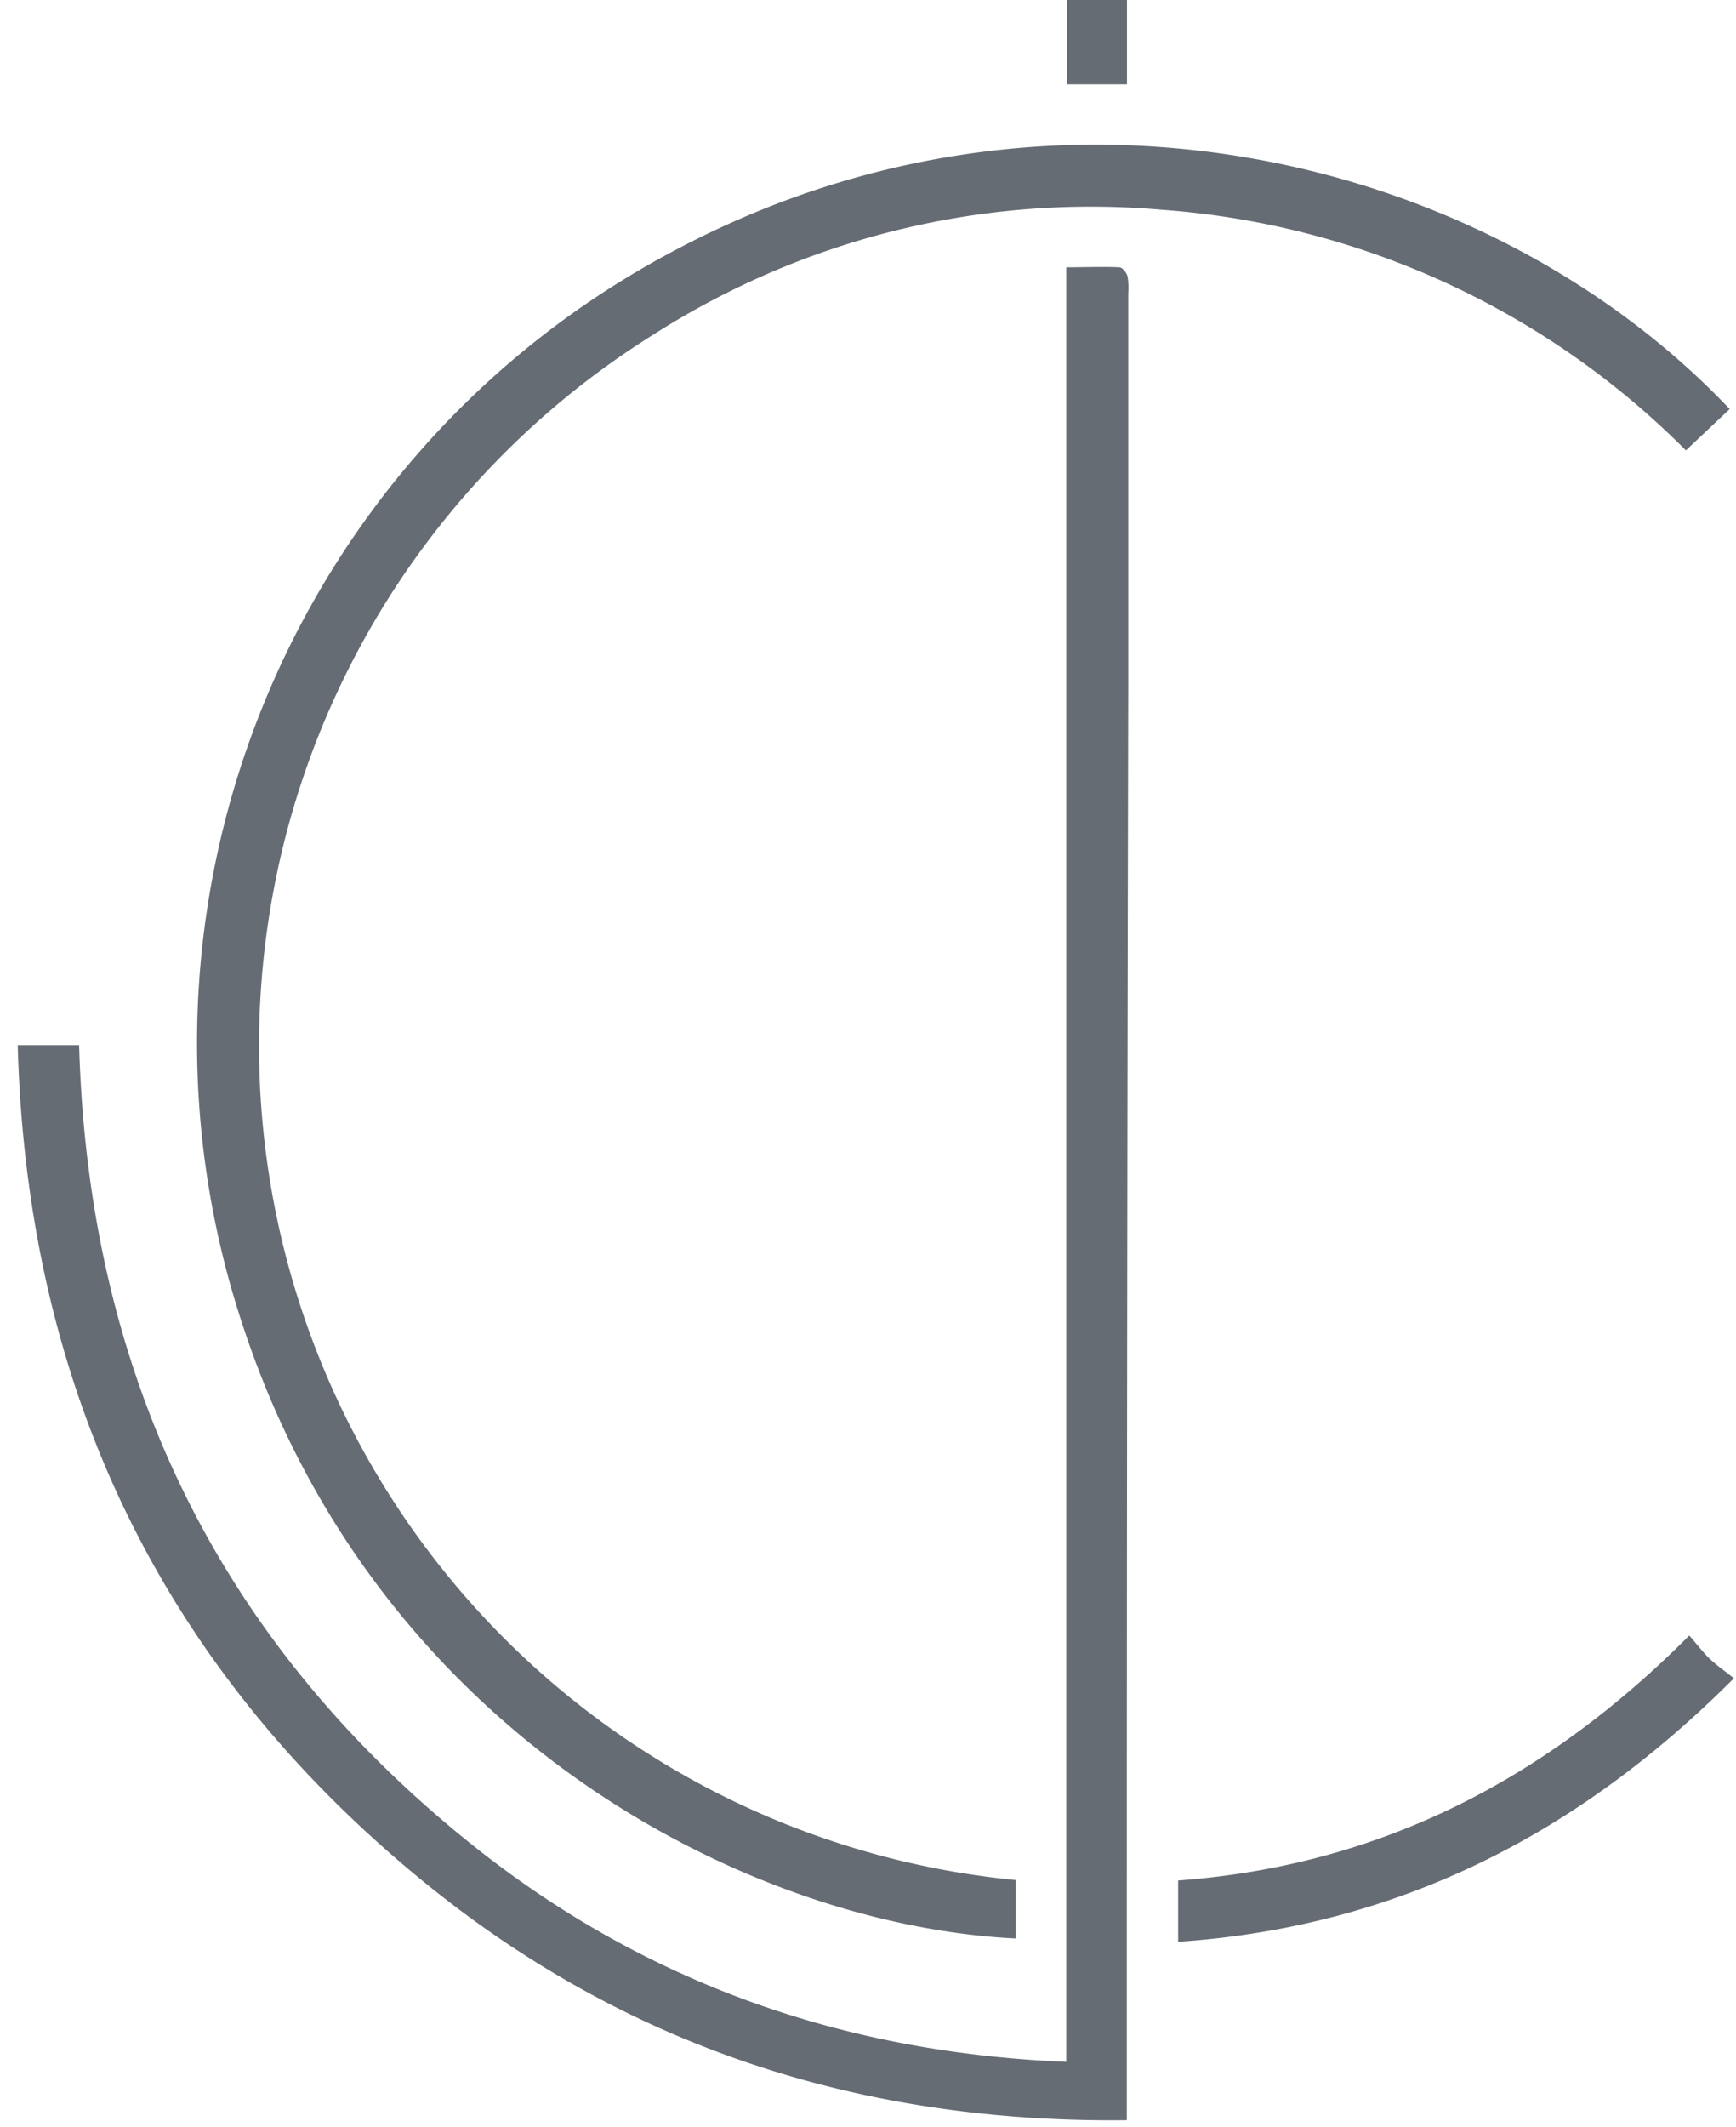
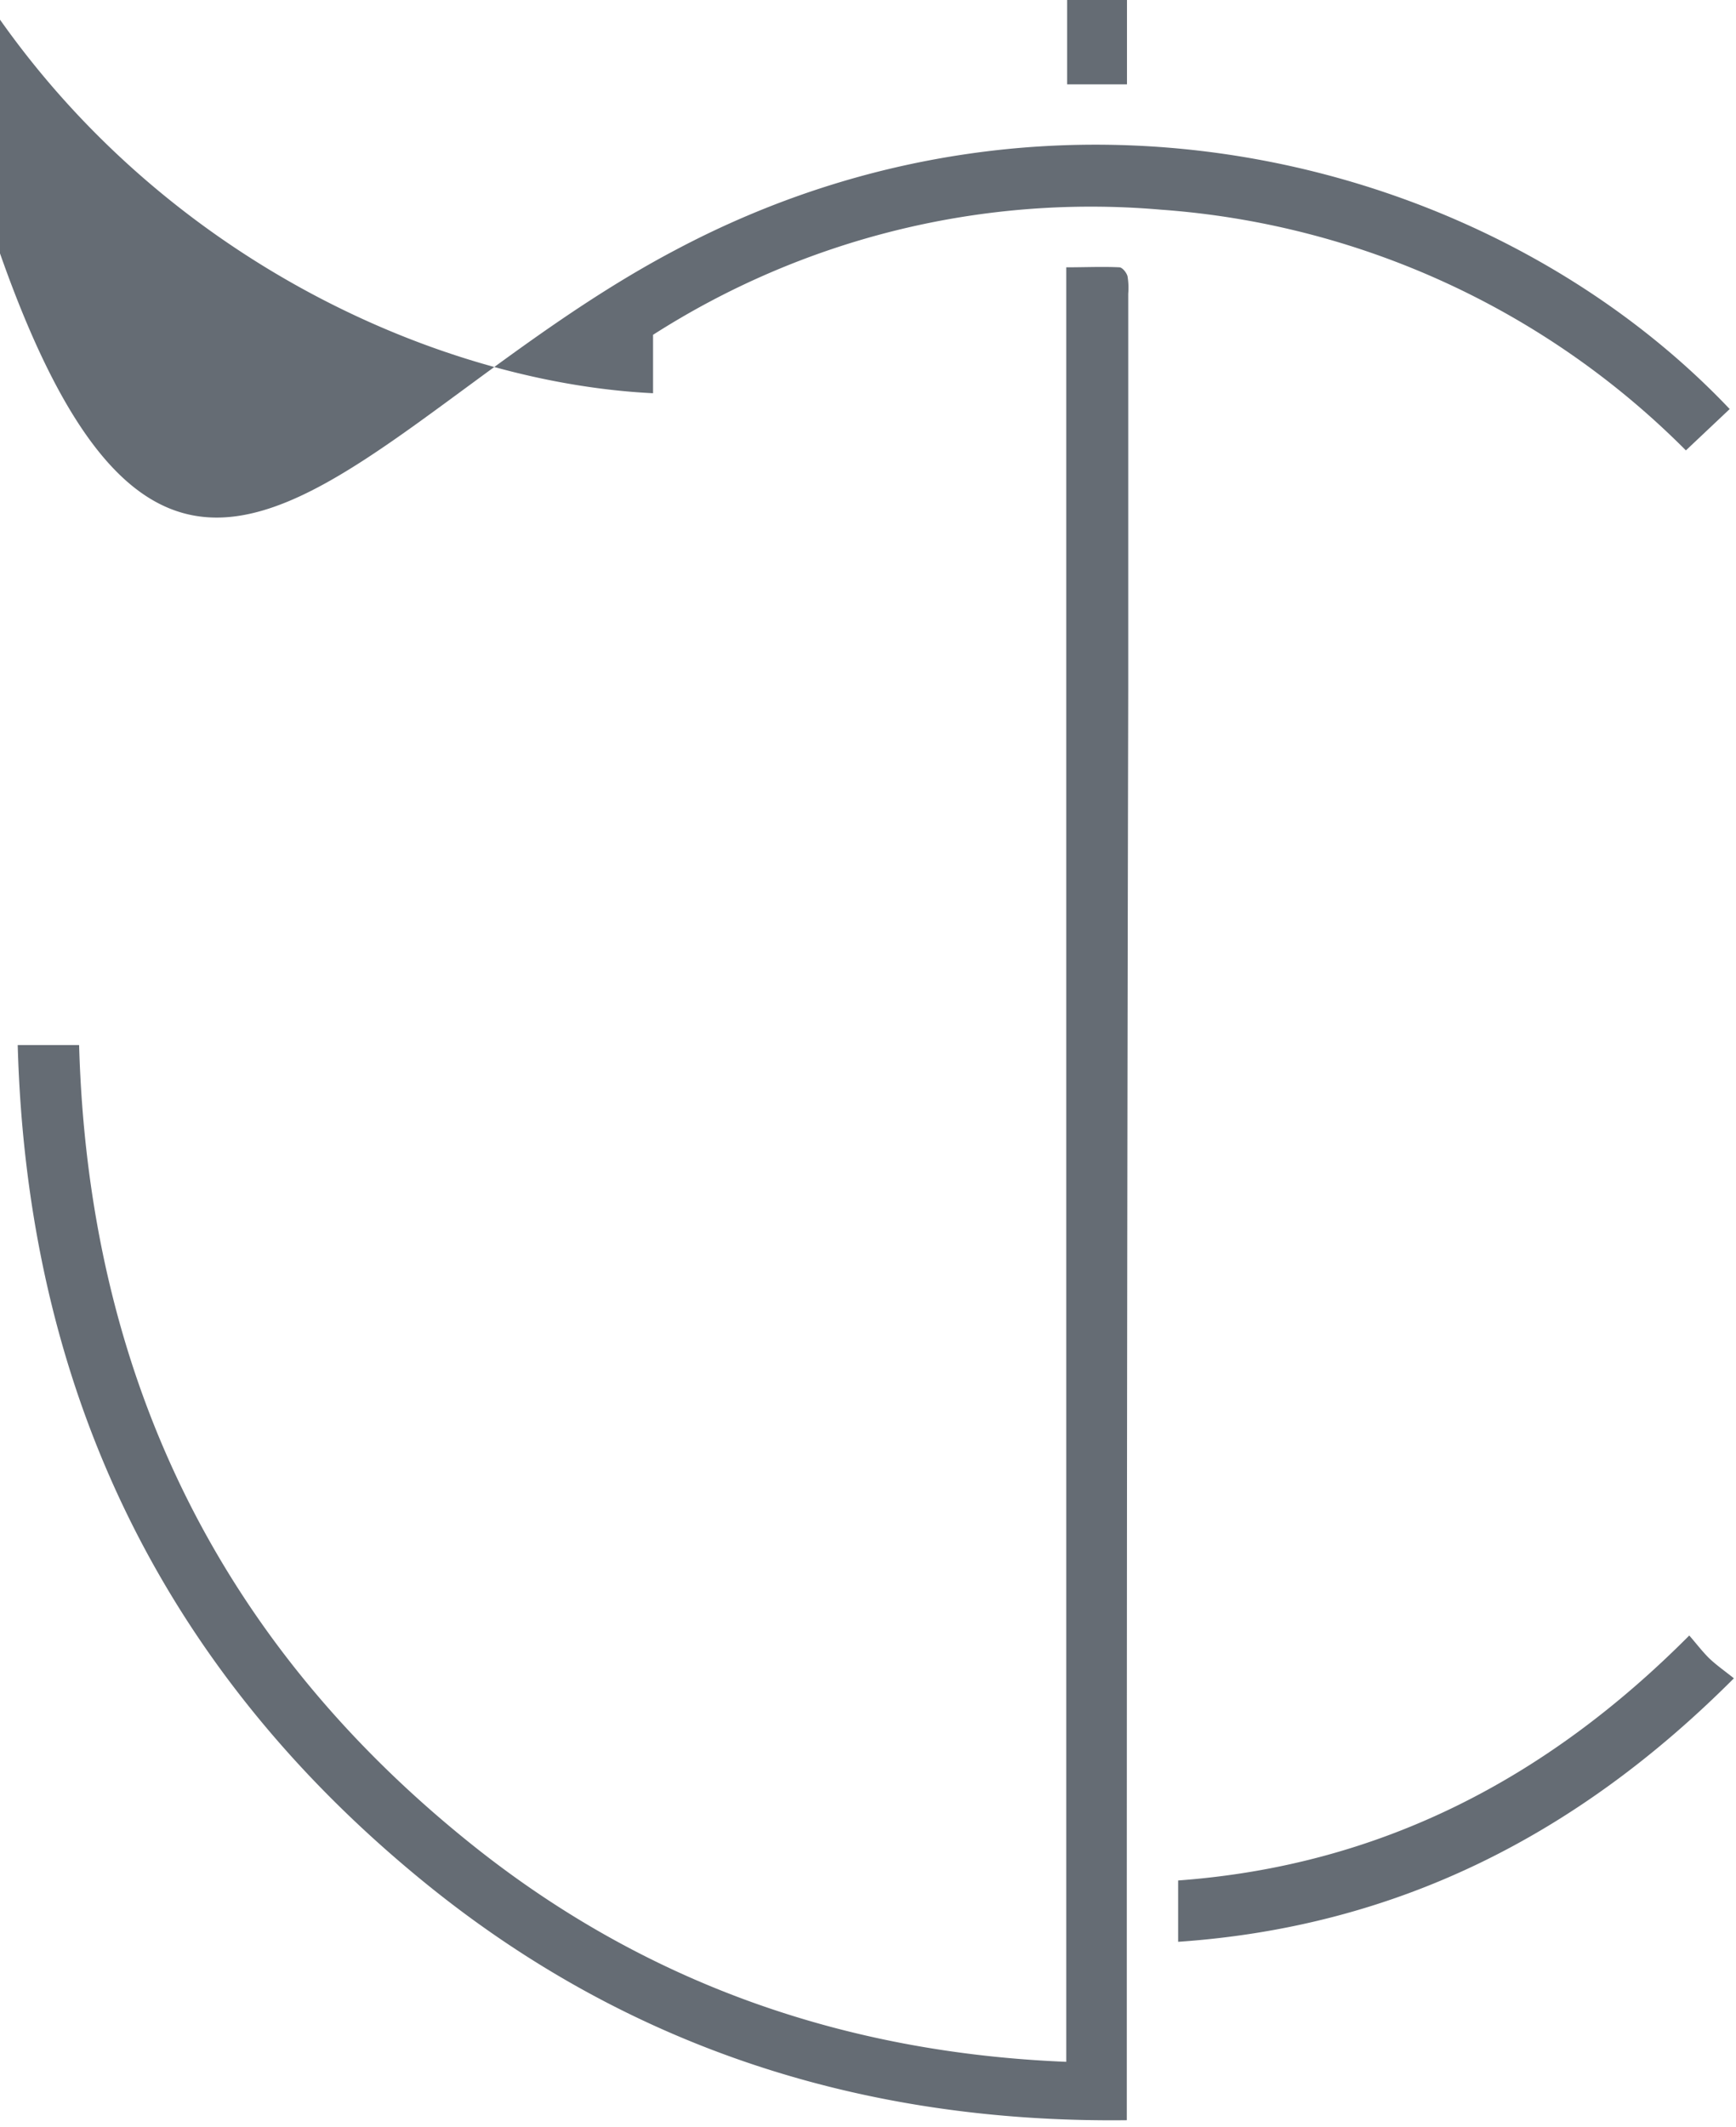
<svg xmlns="http://www.w3.org/2000/svg" width="49" height="60" viewBox="0 0 49 60">
  <g>
    <g>
-       <path fill="#656c74" d="M31.845 8.286v11.185c-.026 11.942-.04 23.883-.04 35.823v4.51c-7.474.086-14.168-2.063-19.932-6.796C4.493 46.953.763 39.07.5 29.478h1.733c.26 9.26 3.906 16.832 11.138 22.593 4.85 3.862 10.45 5.831 16.725 6.086V7.54c.533 0 1.02-.023 1.502 0 .082.004.2.15.227.251.027.163.034.33.02.494zm15.741 4.418a23.253 23.253 0 0 0-14.823-6.79 22.93 22.93 0 0 0-14.33 3.53A23.642 23.642 0 0 0 28.67 53.03v1.648c-7.589-.373-17.965-5.762-21.773-17.16C2.92 25.755 8.072 12.846 19.053 7.058c10.816-5.75 23.07-2.58 29.769 4.48zM48.94 47.34c-4.408 4.416-9.506 7.008-15.686 7.432v-1.73c5.678-.416 10.384-2.847 14.427-6.91.212.243.38.467.58.66.205.191.436.352.68.548zM30.12 0h1.69v2.38h-1.69z" />
+       <path fill="#656c74" d="M31.845 8.286v11.185c-.026 11.942-.04 23.883-.04 35.823v4.51c-7.474.086-14.168-2.063-19.932-6.796C4.493 46.953.763 39.07.5 29.478h1.733c.26 9.26 3.906 16.832 11.138 22.593 4.85 3.862 10.45 5.831 16.725 6.086V7.54c.533 0 1.02-.023 1.502 0 .082.004.2.15.227.251.027.163.034.33.02.494zm15.741 4.418a23.253 23.253 0 0 0-14.823-6.79 22.93 22.93 0 0 0-14.33 3.53v1.648c-7.589-.373-17.965-5.762-21.773-17.16C2.92 25.755 8.072 12.846 19.053 7.058c10.816-5.75 23.07-2.58 29.769 4.48zM48.94 47.34c-4.408 4.416-9.506 7.008-15.686 7.432v-1.73c5.678-.416 10.384-2.847 14.427-6.91.212.243.38.467.58.66.205.191.436.352.68.548zM30.12 0h1.69v2.38h-1.69z" />
    </g>
  </g>
</svg>